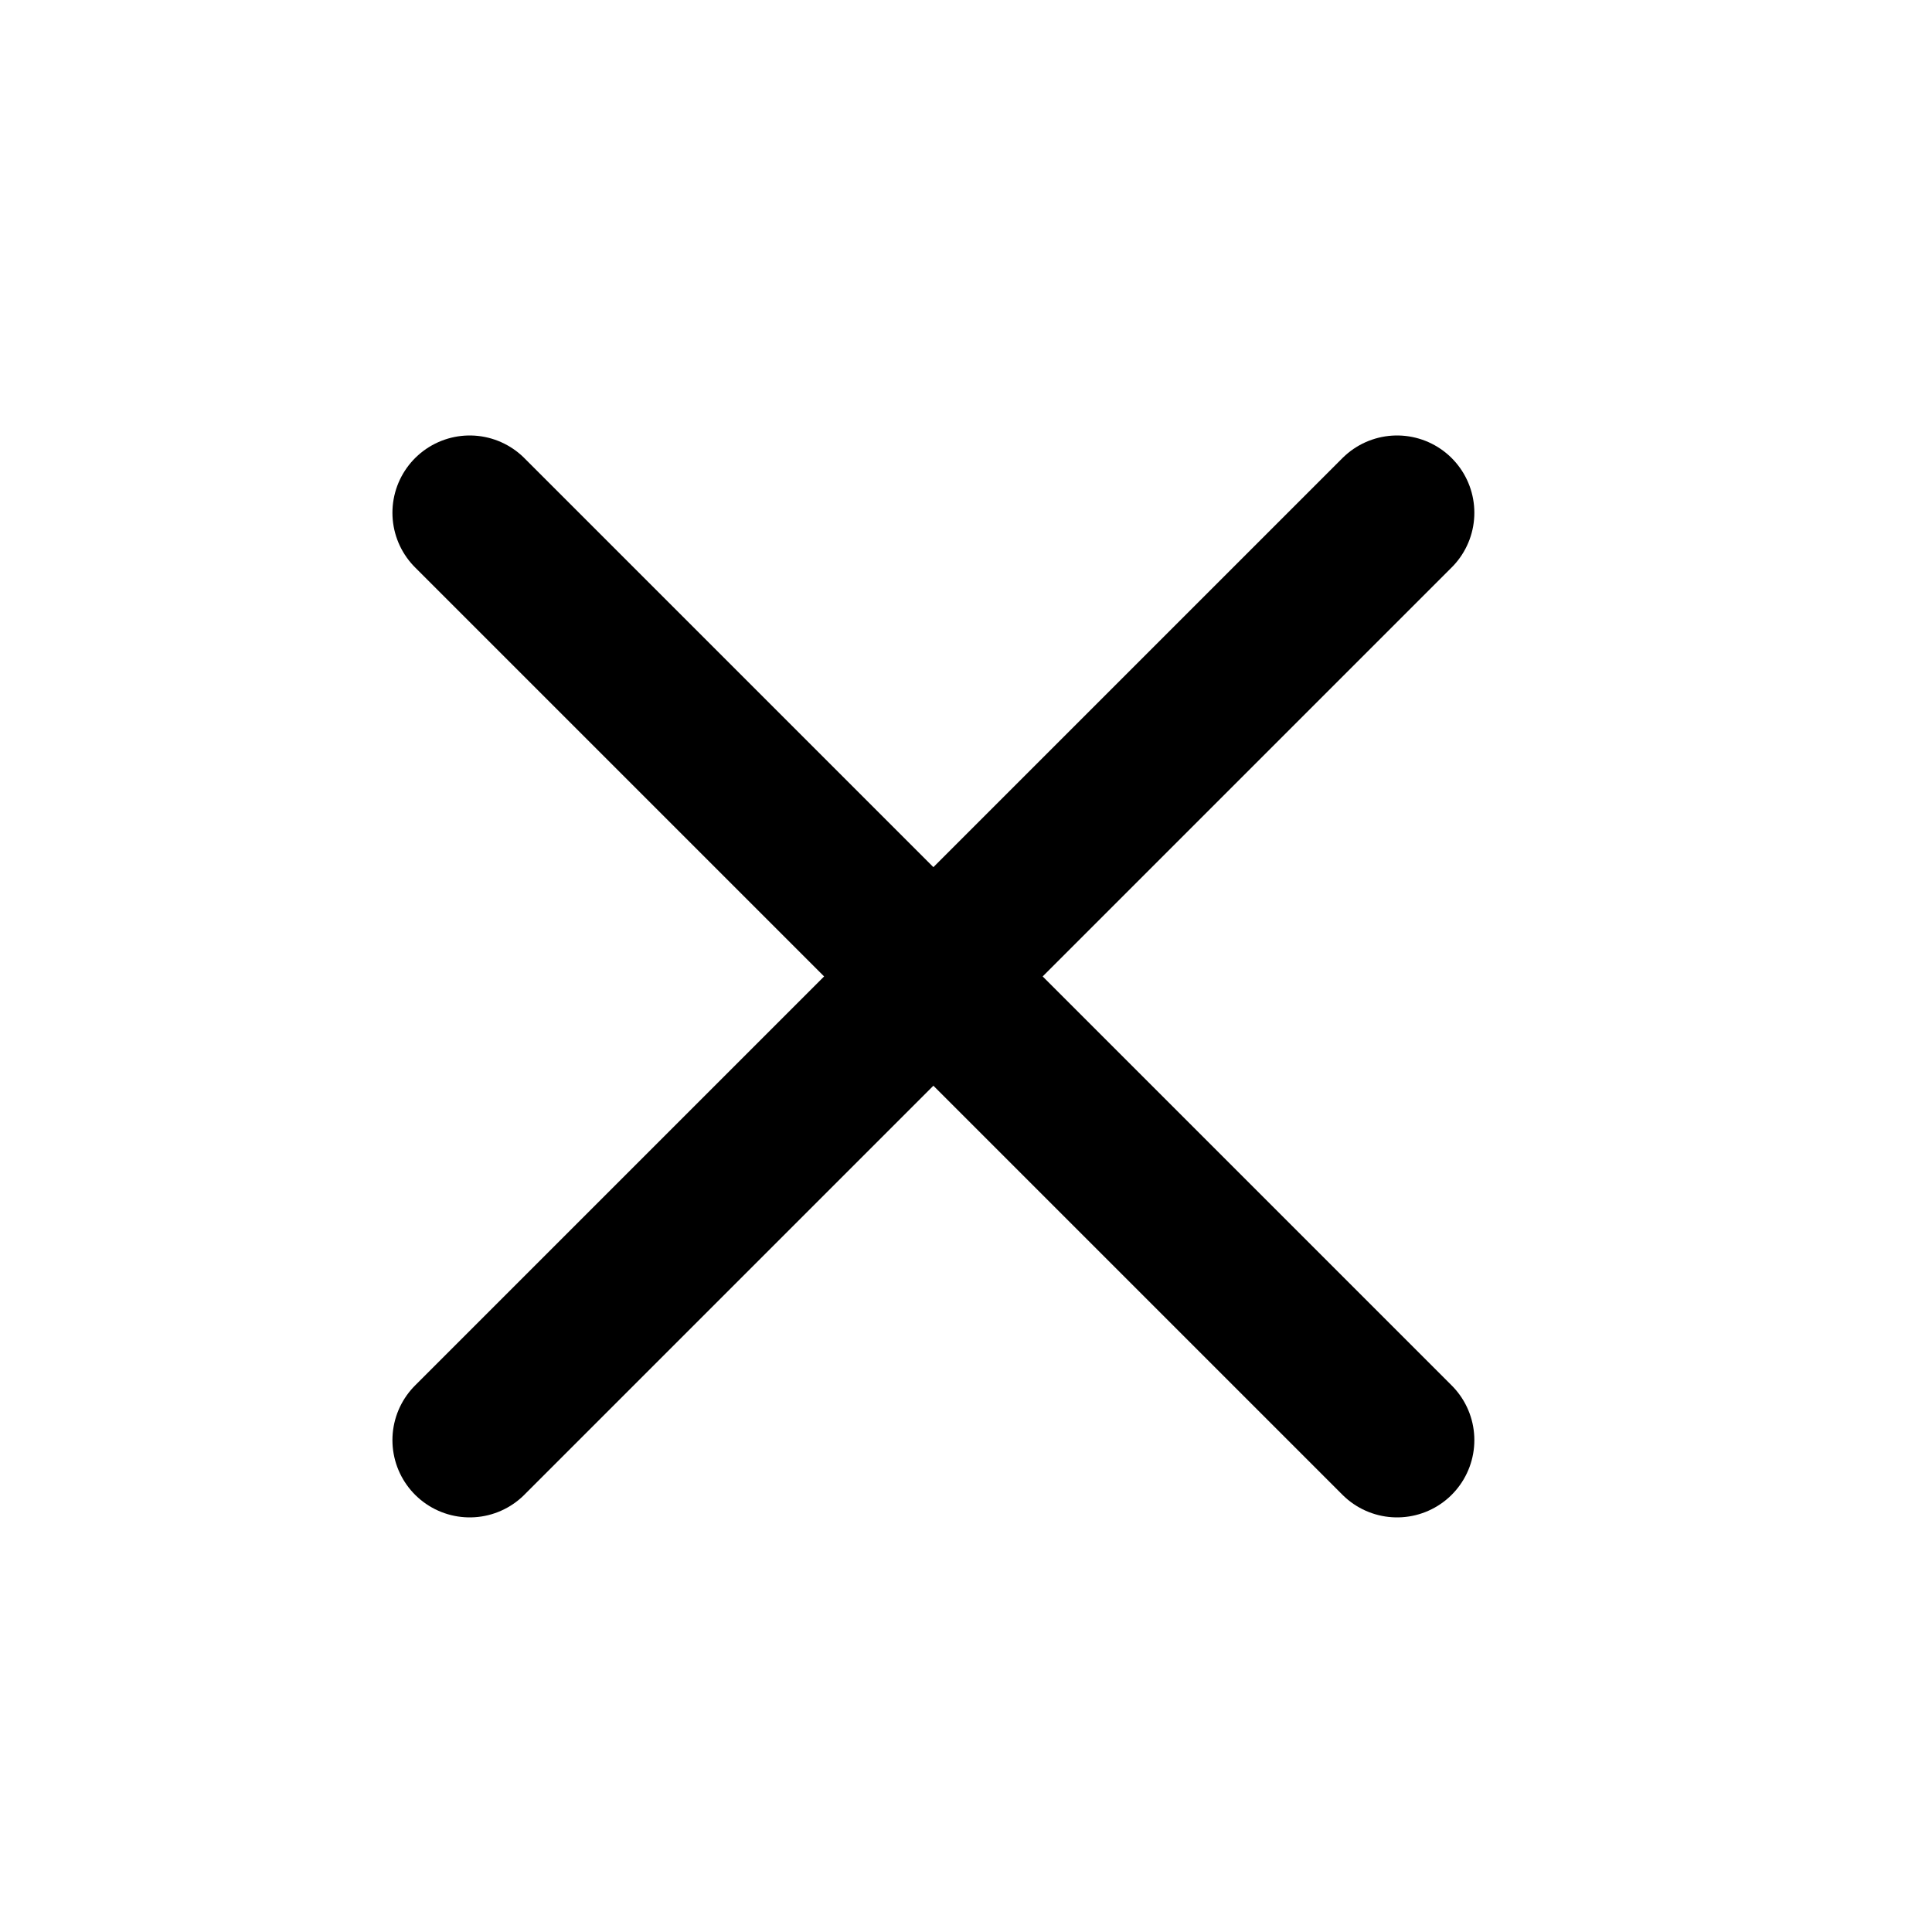
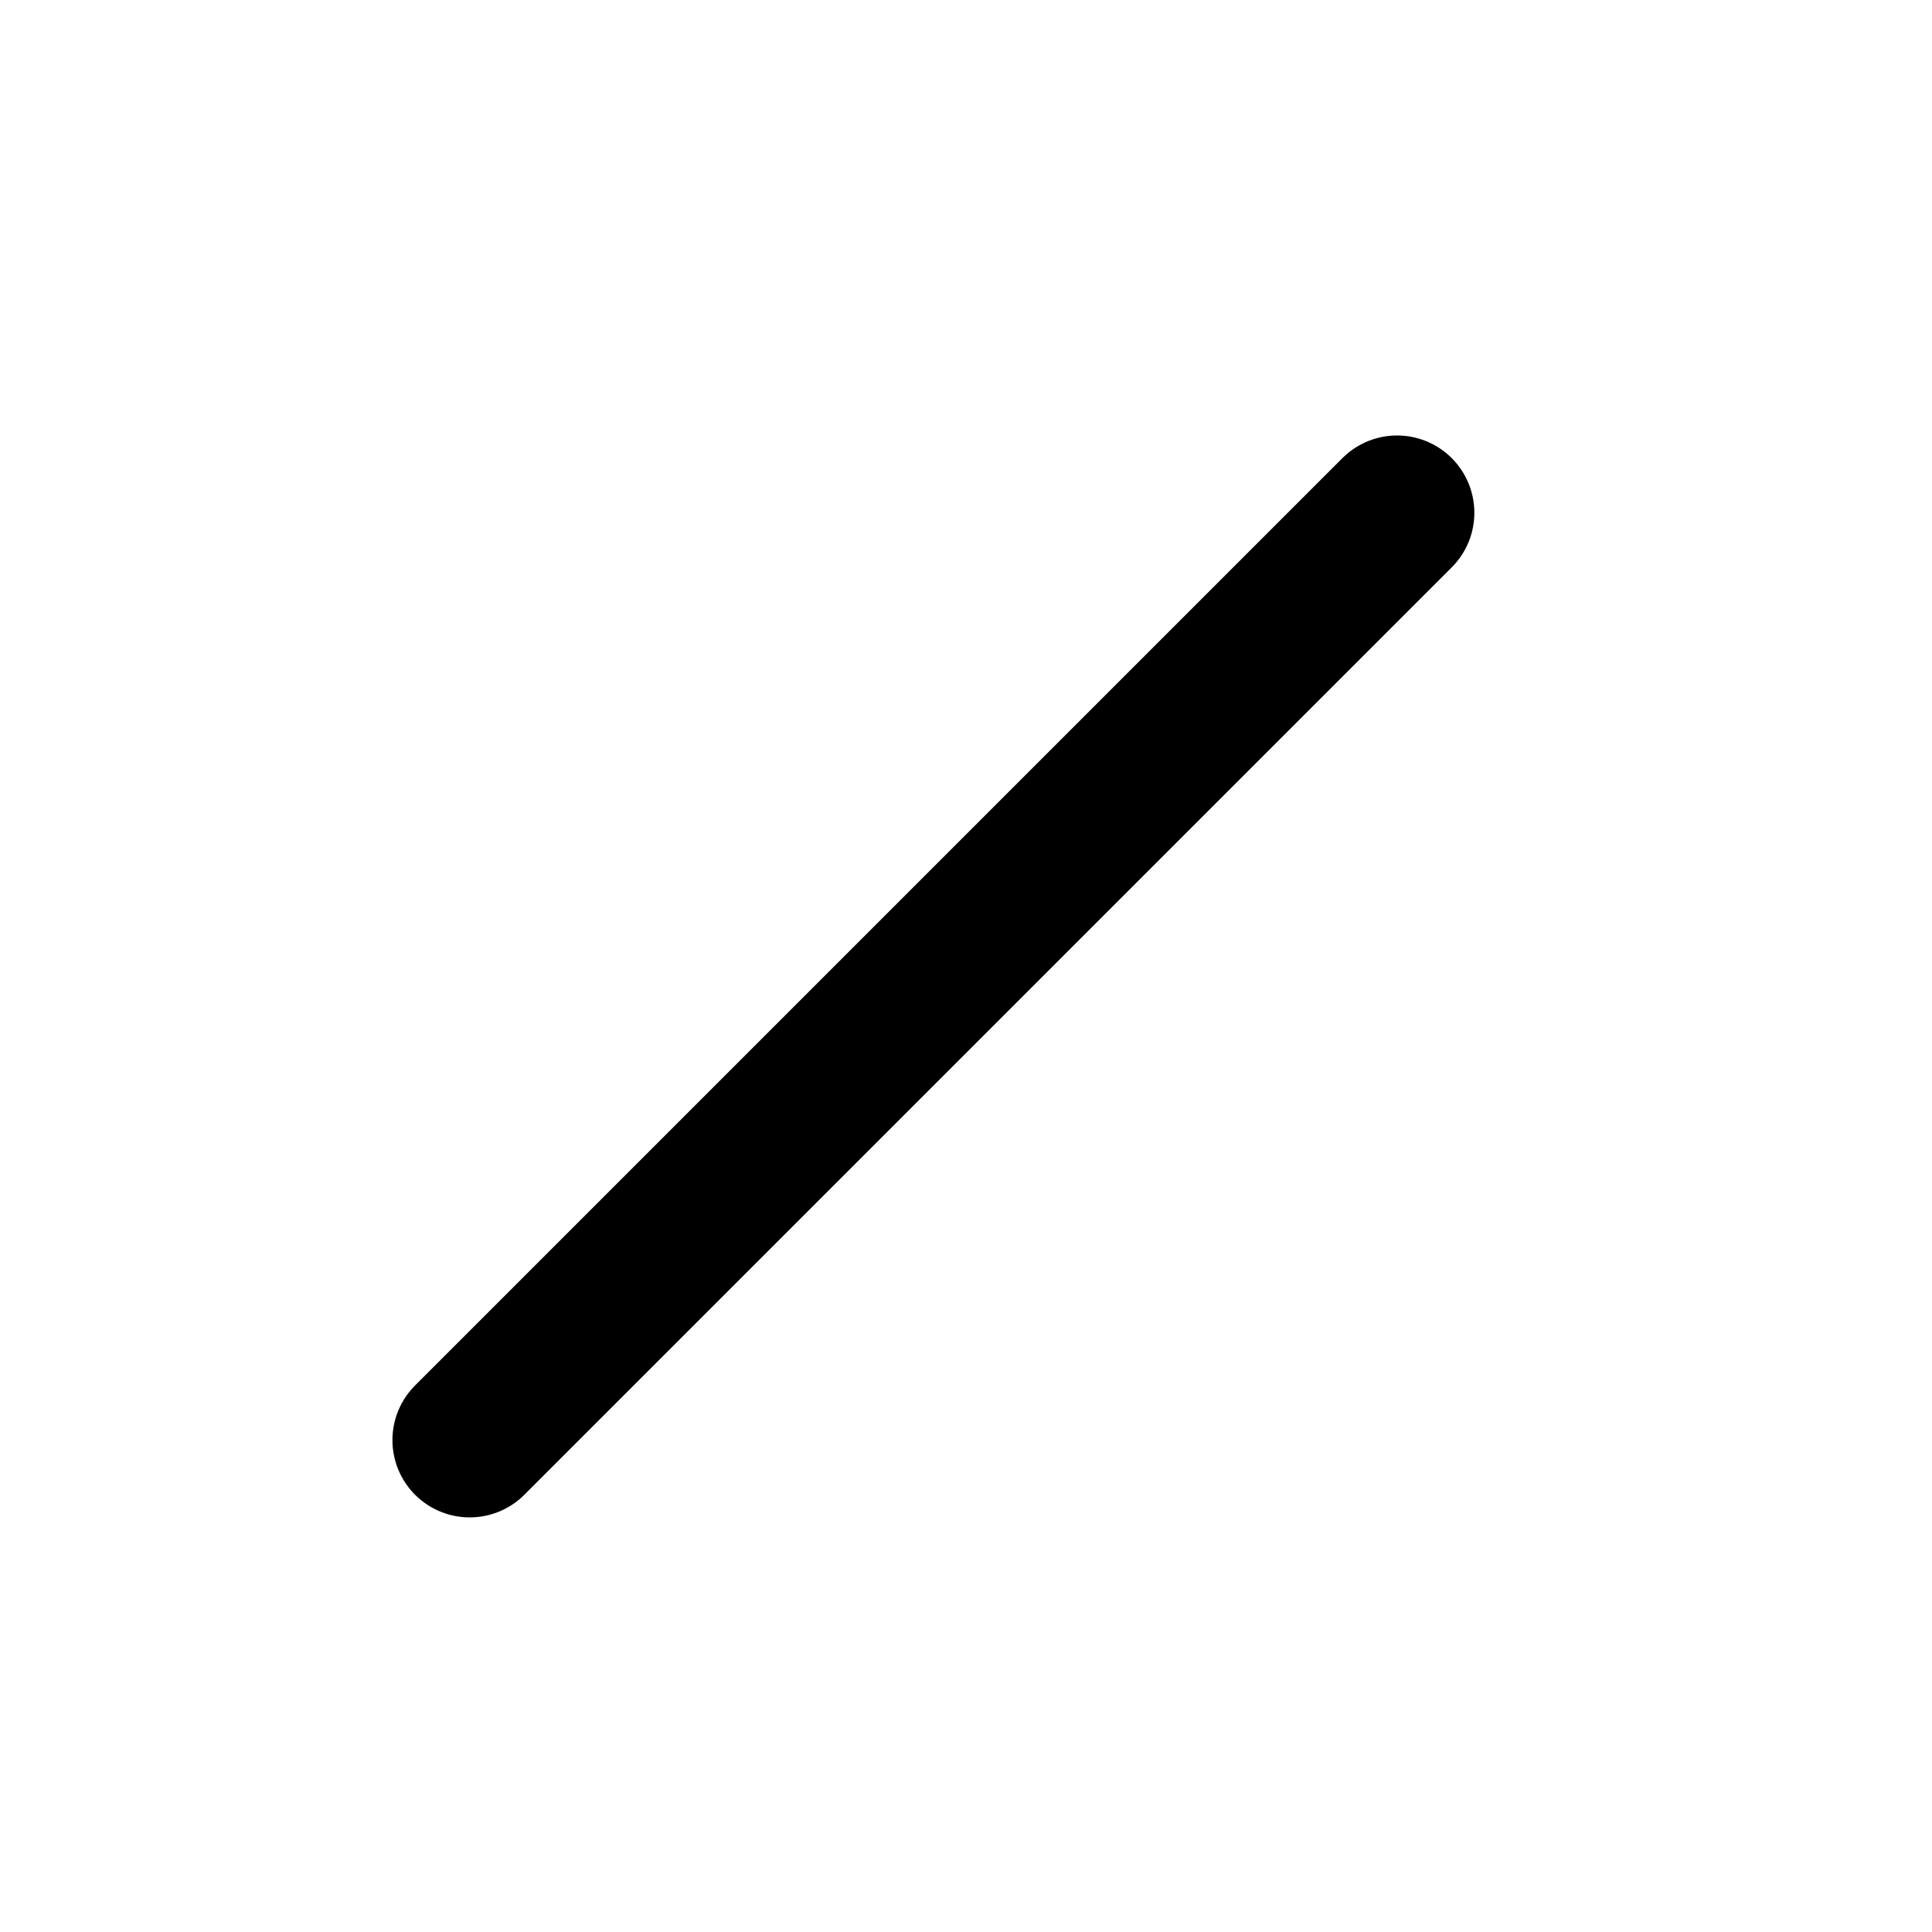
<svg xmlns="http://www.w3.org/2000/svg" width="25" height="25" viewBox="0 0 25 25" fill="none">
  <path d="M18.078 6.635L6.078 18.635" stroke="#333333" style="stroke:#333333;stroke:color(display-p3 0.2 0.2 0.2);stroke-opacity:1;" stroke-width="2" stroke-linecap="round" stroke-linejoin="round" />
-   <path d="M6.078 6.635L18.078 18.635" stroke="#333333" style="stroke:#333333;stroke:color(display-p3 0.2 0.2 0.2);stroke-opacity:1;" stroke-width="2" stroke-linecap="round" stroke-linejoin="round" />
</svg>